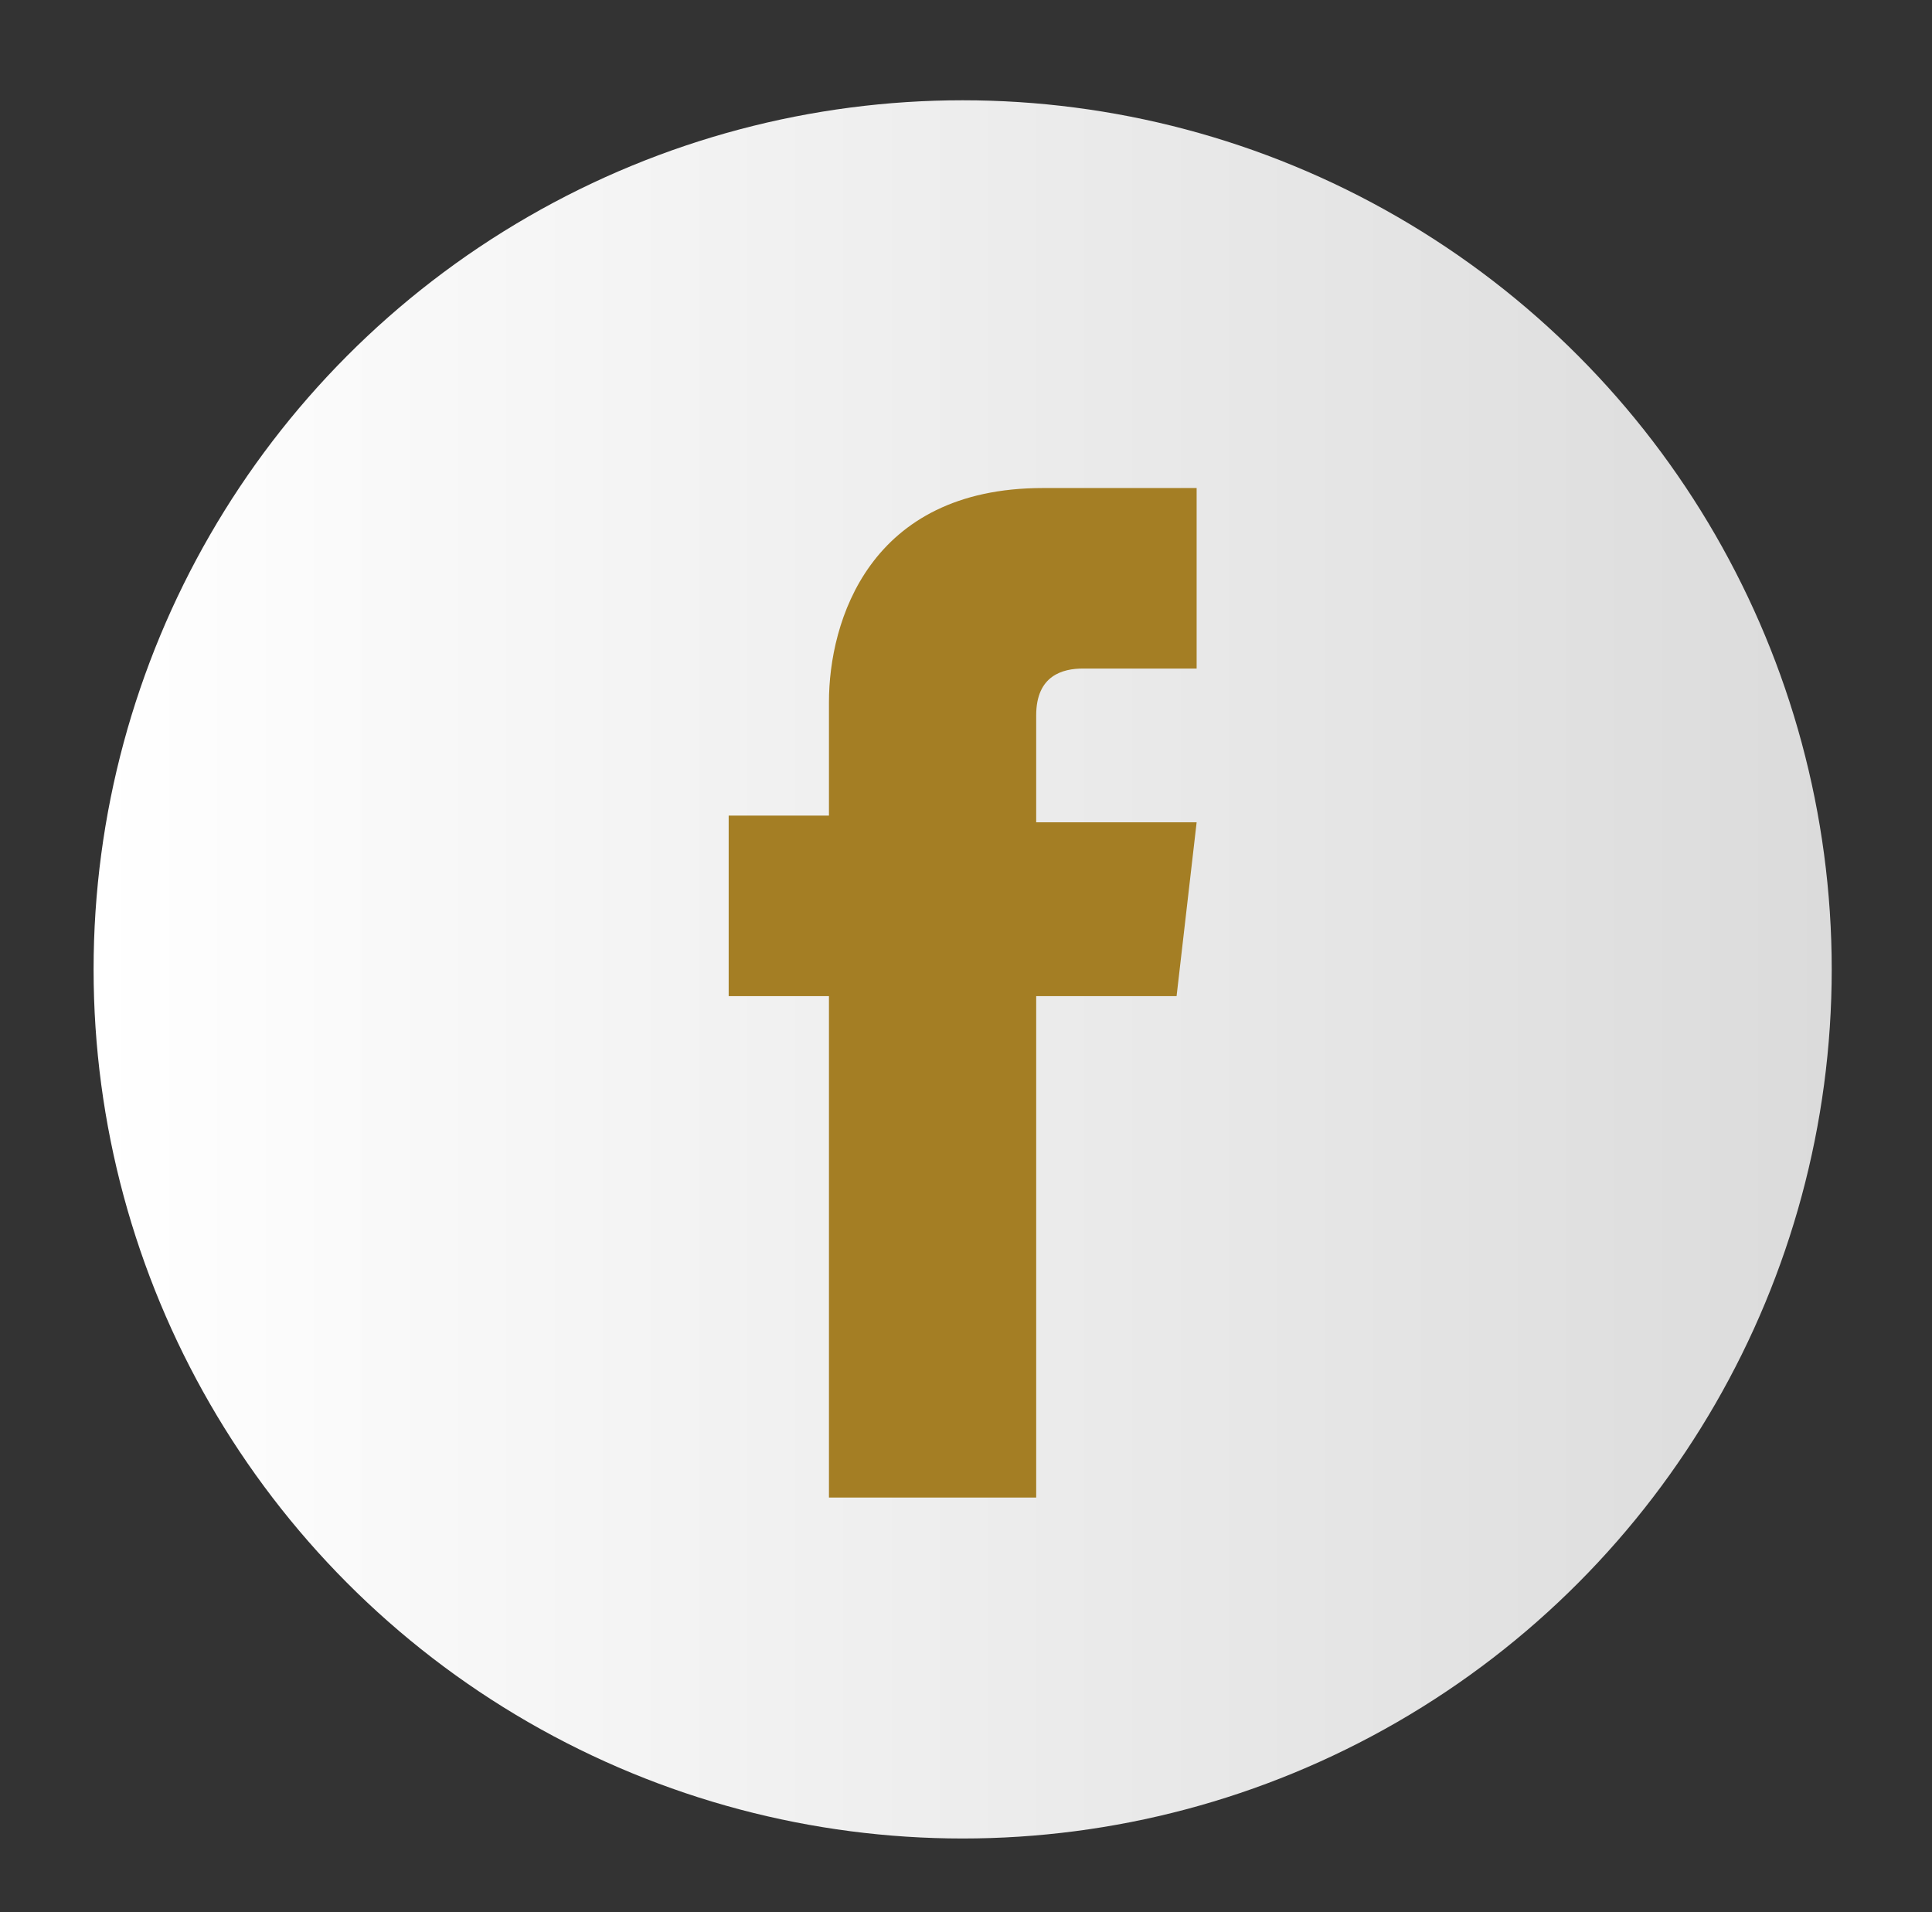
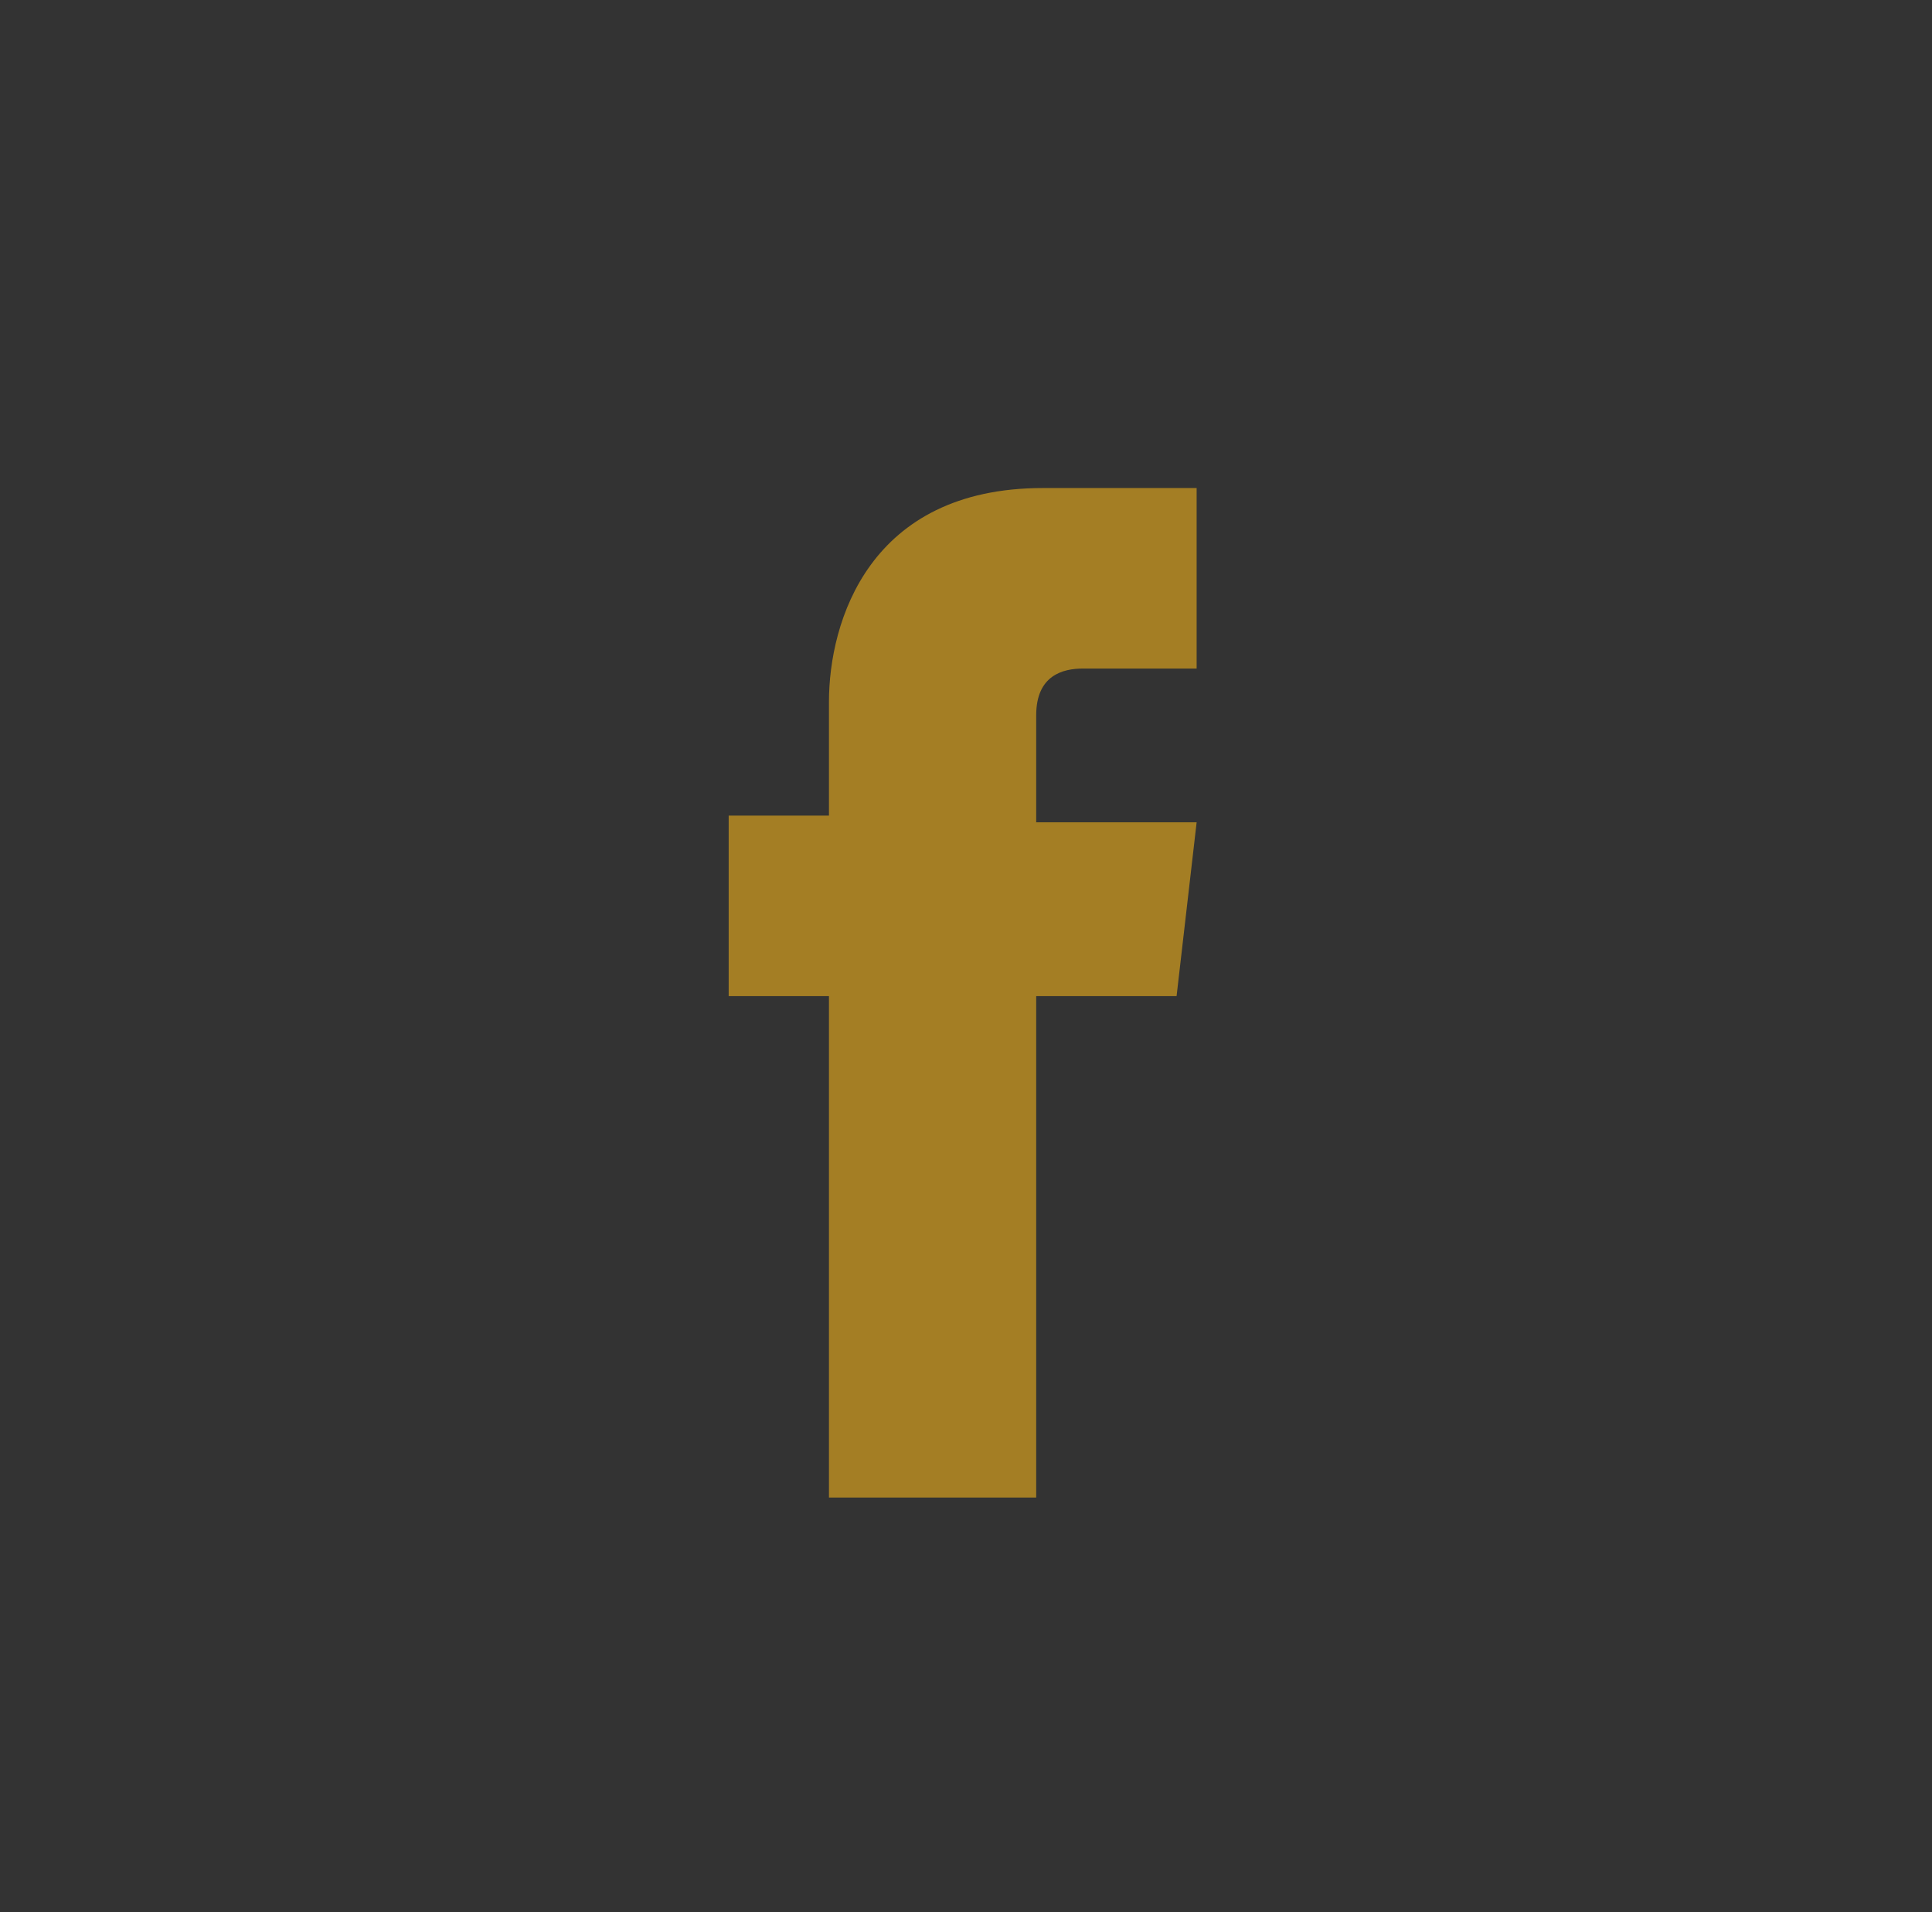
<svg xmlns="http://www.w3.org/2000/svg" version="1.1" id="Layer_1" x="0px" y="0px" viewBox="0 0 28.9 28.6" style="enable-background:new 0 0 28.9 28.6;" xml:space="preserve">
  <rect x="0" y="0" width="28.9" height="28.6" fill="#333333" stroke="none" />
  <style type="text/css">
	.st0{fill:url(#SVGID_1_);}
	.st1{fill:#A47E24;}
</style>
  <g>
    <linearGradient id="SVGID_1_" gradientUnits="userSpaceOnUse" x1="1.445" y1="14.452" x2="27.39" y2="14.452">
      <stop offset="0" style="stop-color:#FFFFFF" />
      <stop offset="1" style="stop-color:#DBDBDB" />
    </linearGradient>
-     <circle class="st0" cx="14.4" cy="14.5" r="13" />
-     <path class="st1" d="M17.6,14.9h-2.1c0,3.4,0,7.5,0,7.5h-3.1c0,0,0-4.1,0-7.5h-1.5v-2.7h1.5v-1.7c0-1.2,0.6-3.2,3.2-3.2l2.3,0V10   c0,0-1.4,0-1.7,0s-0.7,0.1-0.7,0.7v1.6h2.4L17.6,14.9z" />
+     <path class="st1" d="M17.6,14.9h-2.1c0,3.4,0,7.5,0,7.5h-3.1c0,0,0-4.1,0-7.5h-1.5v-2.7h1.5v-1.7c0-1.2,0.6-3.2,3.2-3.2l2.3,0V10   c0,0-1.4,0-1.7,0s-0.7,0.1-0.7,0.7v1.6h2.4L17.6,14.9" />
  </g>
</svg>